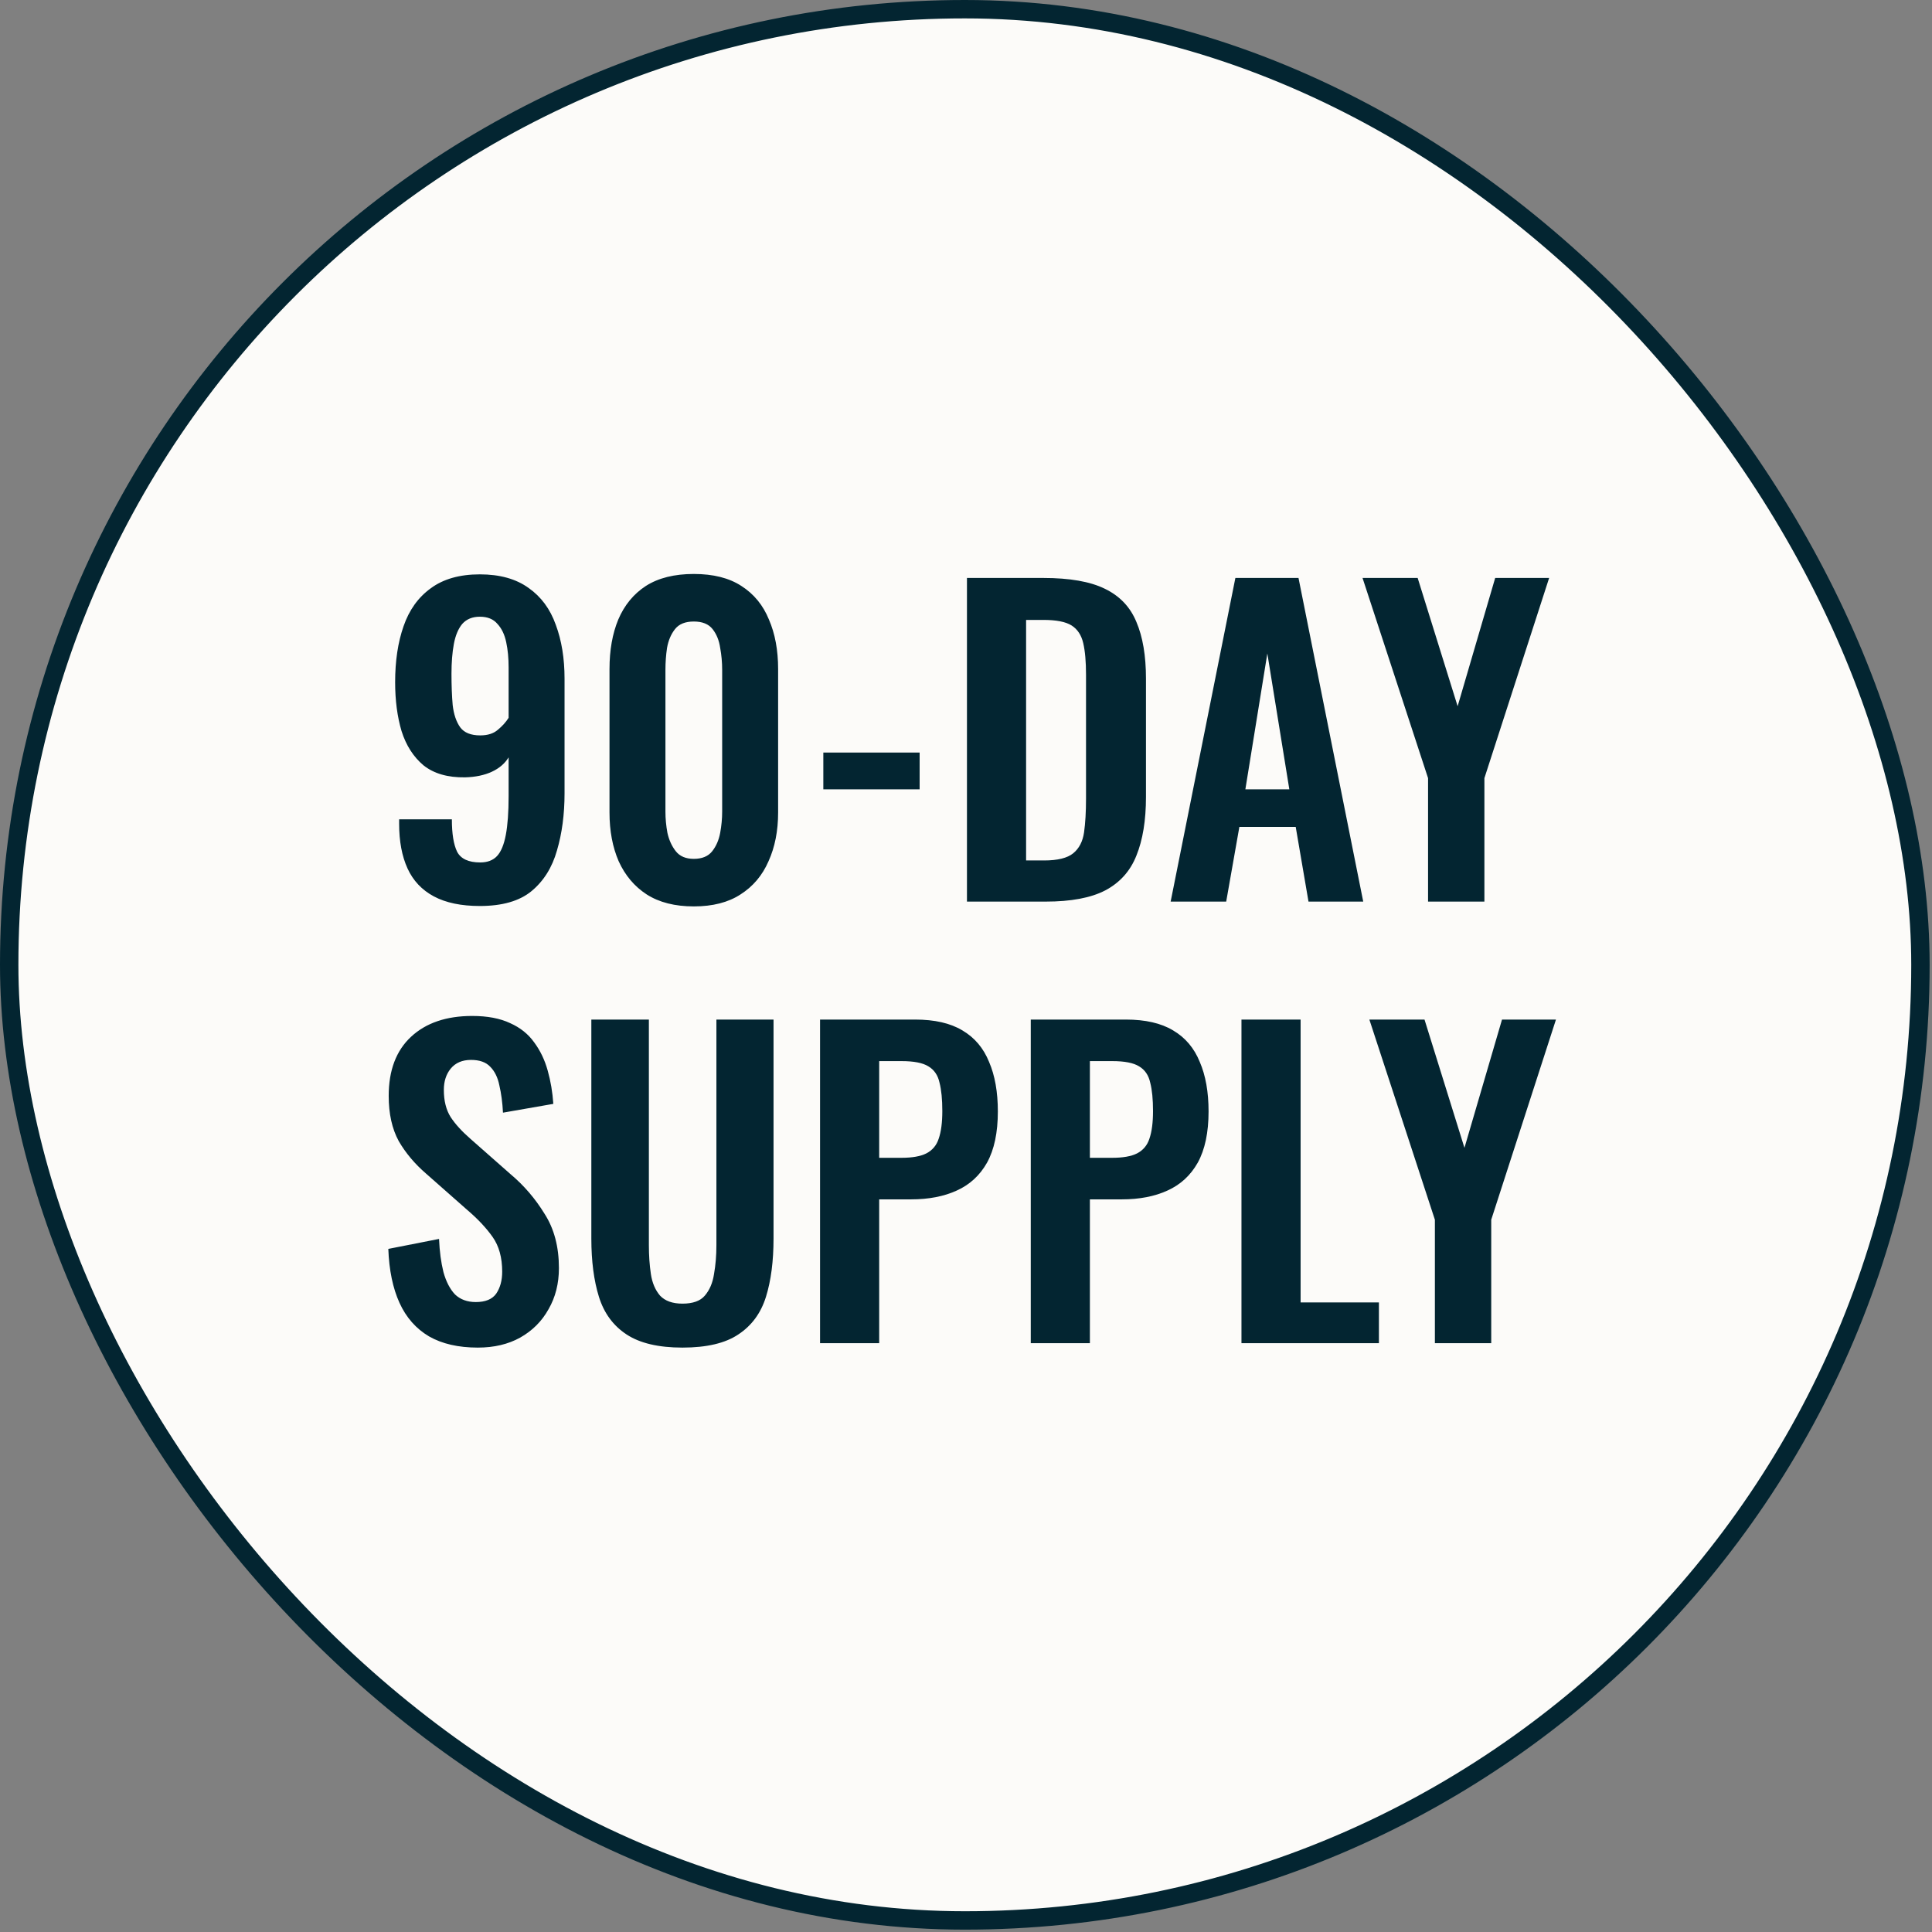
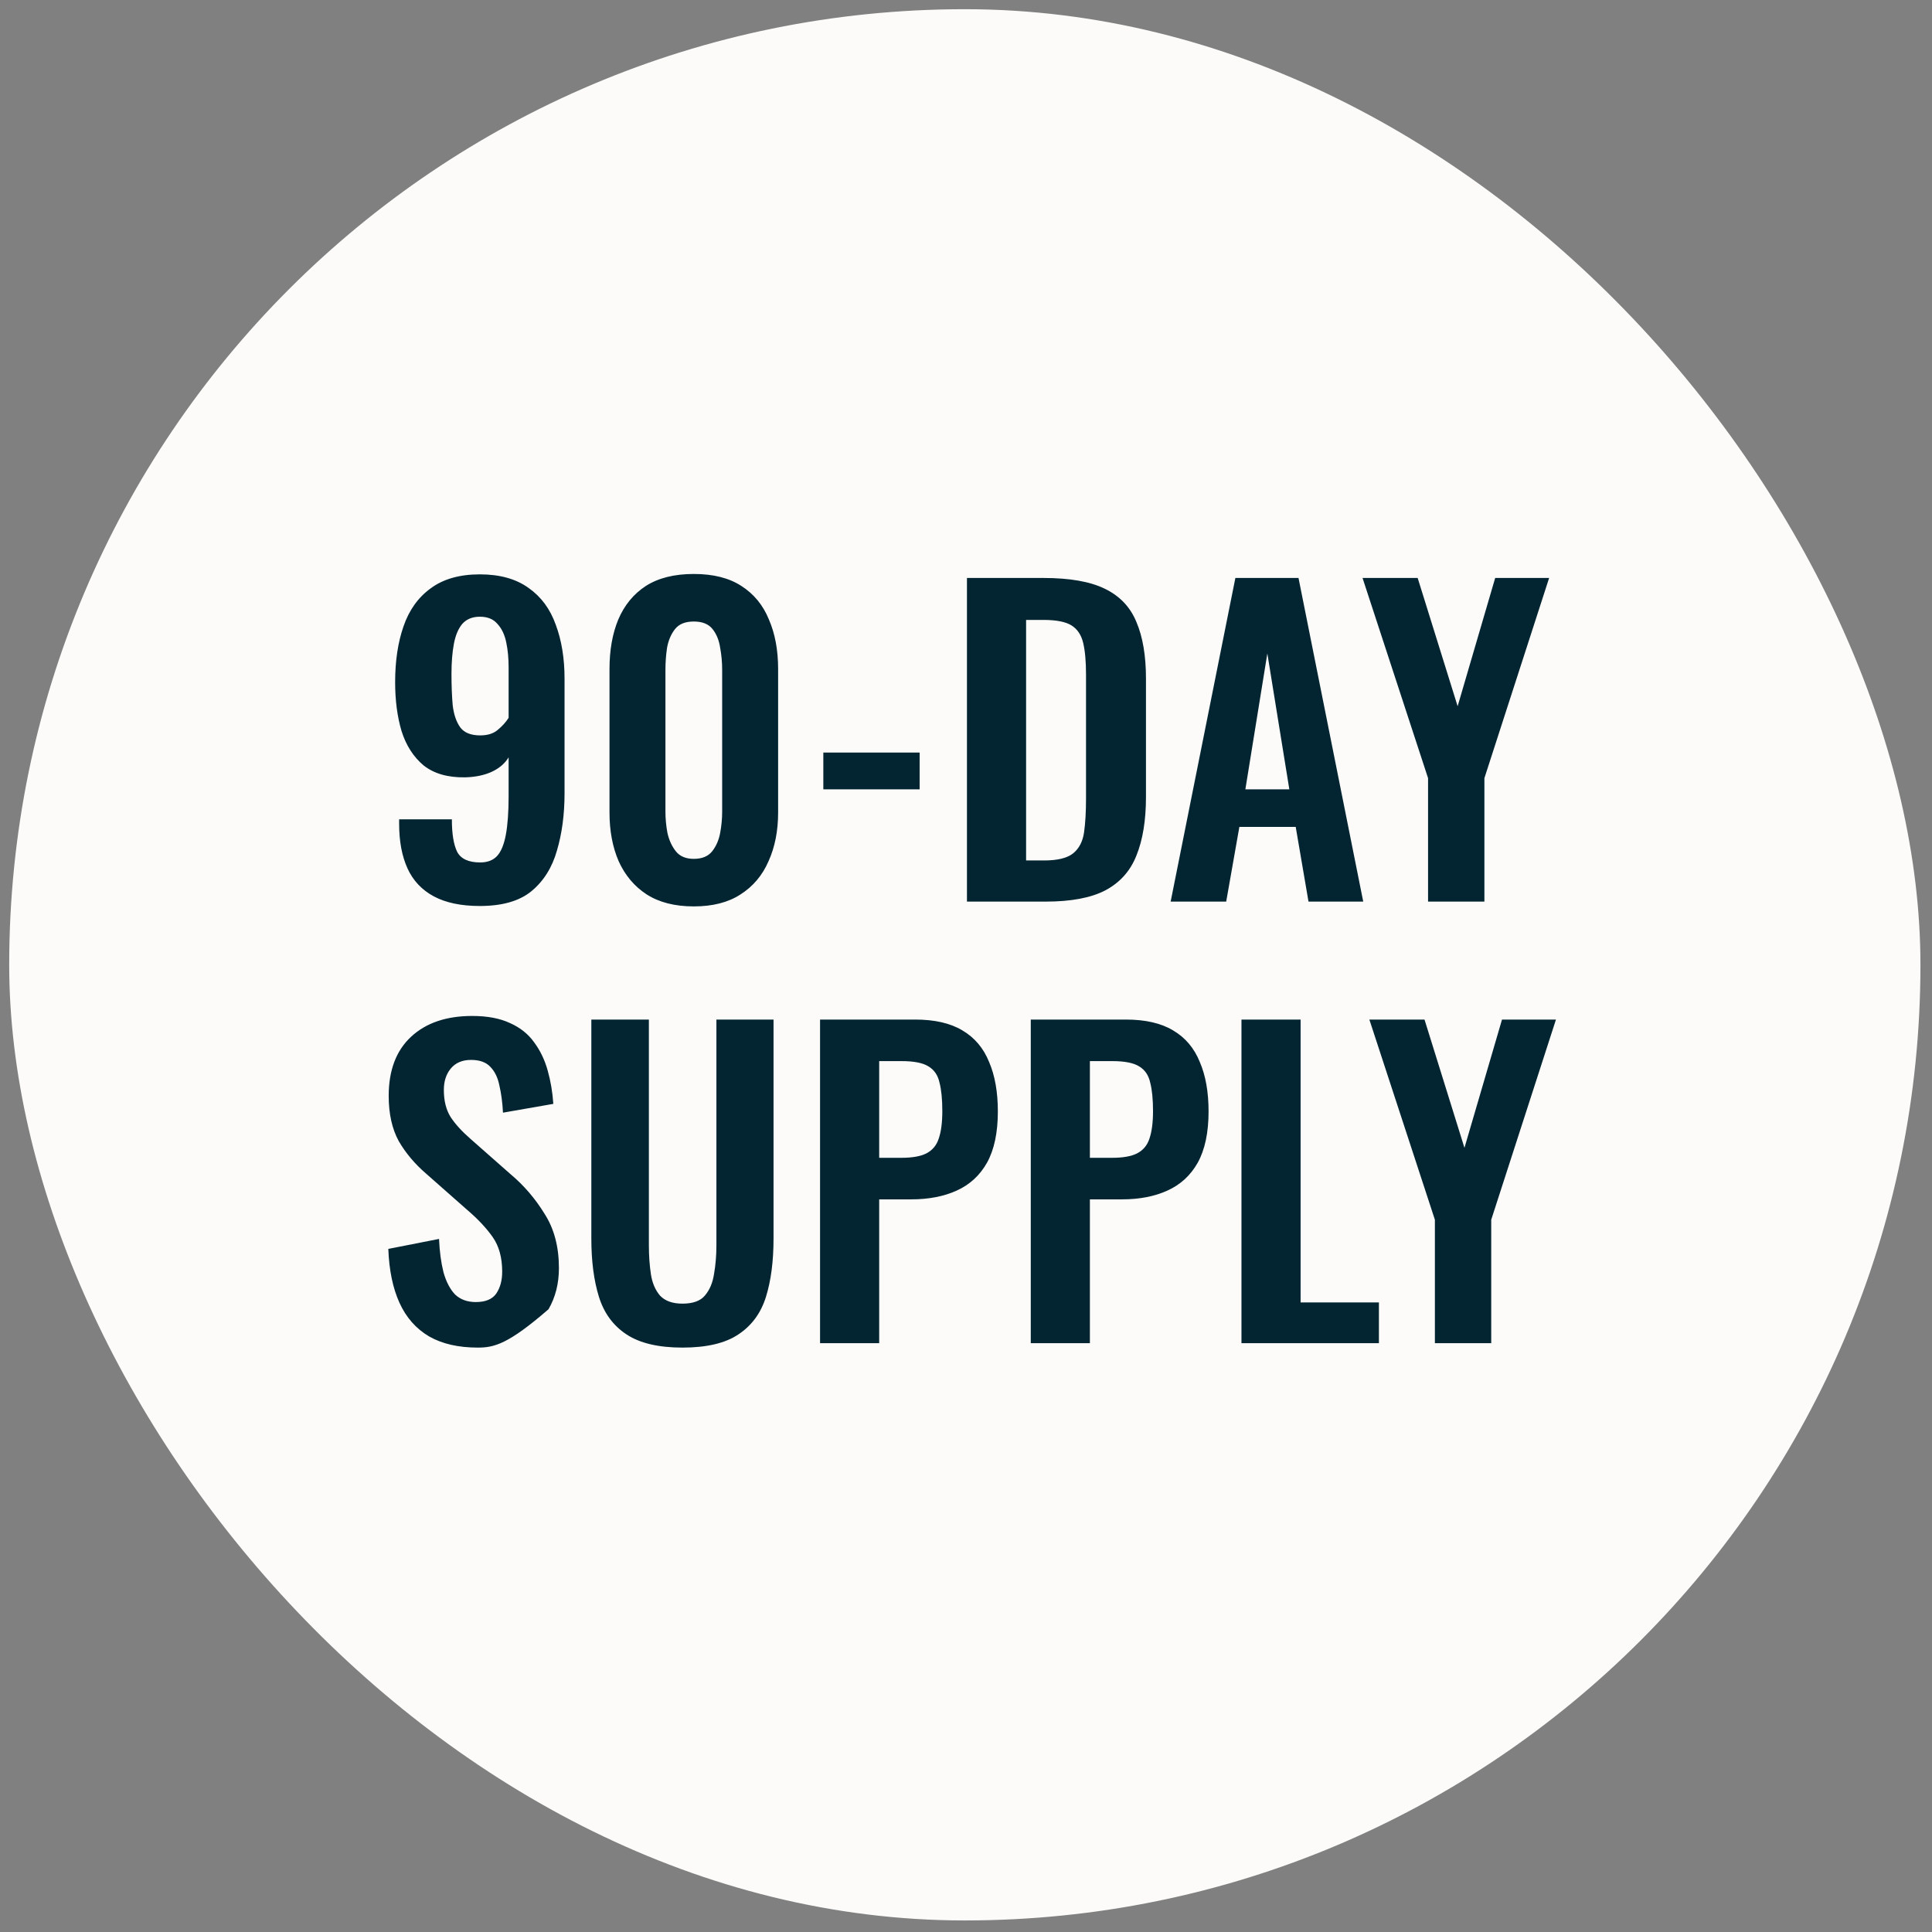
<svg xmlns="http://www.w3.org/2000/svg" width="105" height="105" viewBox="0 0 105 105" fill="none">
  <rect x="0" y="0" width="105" height="105" fill="#808080" stroke="none" />
  <rect x="0.5" y="0.5" width="103.872" height="103.872" rx="51.936" fill="#FCFBF9" />
-   <rect x="0.5" y="0.5" width="103.872" height="103.872" rx="51.936" stroke="#032531" />
-   <path d="M26.078 49.239C25.065 49.239 24.233 49.065 23.581 48.718C22.93 48.37 22.452 47.864 22.148 47.198C21.844 46.532 21.692 45.721 21.692 44.766C21.692 44.737 21.692 44.701 21.692 44.657C21.692 44.614 21.692 44.57 21.692 44.527H24.558C24.558 45.309 24.652 45.895 24.841 46.286C25.043 46.677 25.463 46.872 26.1 46.872C26.491 46.872 26.795 46.756 27.012 46.525C27.229 46.293 27.389 45.909 27.49 45.374C27.591 44.838 27.642 44.136 27.642 43.267V41.161C27.439 41.494 27.135 41.755 26.73 41.943C26.325 42.131 25.84 42.232 25.275 42.247C24.334 42.261 23.581 42.044 23.017 41.595C22.466 41.132 22.068 40.51 21.822 39.728C21.591 38.946 21.475 38.063 21.475 37.078C21.475 35.92 21.627 34.907 21.931 34.038C22.235 33.155 22.727 32.468 23.407 31.975C24.088 31.469 24.978 31.215 26.078 31.215C27.164 31.215 28.047 31.462 28.728 31.954C29.408 32.431 29.9 33.097 30.204 33.952C30.523 34.806 30.682 35.783 30.682 36.883V43.115C30.682 44.259 30.544 45.294 30.27 46.221C30.009 47.147 29.546 47.886 28.88 48.436C28.228 48.971 27.294 49.239 26.078 49.239ZM26.1 39.967C26.506 39.967 26.824 39.865 27.056 39.663C27.302 39.46 27.497 39.243 27.642 39.011V36.275C27.642 35.768 27.599 35.312 27.512 34.907C27.425 34.487 27.265 34.154 27.034 33.908C26.817 33.648 26.498 33.517 26.078 33.517C25.673 33.517 25.355 33.648 25.123 33.908C24.906 34.169 24.754 34.531 24.667 34.994C24.58 35.457 24.537 36 24.537 36.623C24.537 37.245 24.558 37.81 24.602 38.316C24.66 38.823 24.797 39.228 25.014 39.532C25.232 39.822 25.593 39.967 26.1 39.967ZM37.707 49.261C36.679 49.261 35.825 49.044 35.144 48.609C34.478 48.175 33.972 47.574 33.624 46.807C33.291 46.04 33.125 45.157 33.125 44.158V36.362C33.125 35.334 33.284 34.437 33.602 33.669C33.935 32.888 34.435 32.279 35.101 31.845C35.781 31.411 36.65 31.194 37.707 31.194C38.763 31.194 39.625 31.411 40.291 31.845C40.971 32.279 41.471 32.888 41.789 33.669C42.122 34.437 42.289 35.334 42.289 36.362V44.158C42.289 45.157 42.115 46.04 41.767 46.807C41.434 47.574 40.928 48.175 40.247 48.609C39.581 49.044 38.734 49.261 37.707 49.261ZM37.707 46.677C38.155 46.677 38.488 46.539 38.706 46.264C38.923 45.989 39.067 45.656 39.14 45.265C39.212 44.874 39.248 44.491 39.248 44.114V36.405C39.248 36 39.212 35.602 39.14 35.211C39.082 34.806 38.944 34.465 38.727 34.19C38.51 33.915 38.17 33.778 37.707 33.778C37.243 33.778 36.903 33.915 36.686 34.19C36.469 34.465 36.324 34.806 36.252 35.211C36.194 35.602 36.165 36 36.165 36.405V44.114C36.165 44.491 36.201 44.874 36.273 45.265C36.36 45.656 36.512 45.989 36.729 46.264C36.947 46.539 37.272 46.677 37.707 46.677ZM44.746 42.898V40.9H49.98V42.898H44.746ZM52.552 49V31.411H56.7C58.133 31.411 59.248 31.606 60.044 31.997C60.855 32.388 61.427 32.989 61.76 33.8C62.107 34.61 62.281 35.638 62.281 36.883V43.311C62.281 44.585 62.107 45.649 61.76 46.503C61.427 47.343 60.862 47.972 60.066 48.392C59.284 48.798 58.206 49 56.83 49H52.552ZM55.766 46.764H56.743C57.482 46.764 58.01 46.633 58.328 46.373C58.647 46.112 58.843 45.736 58.915 45.243C58.987 44.737 59.023 44.121 59.023 43.398V36.666C59.023 35.957 58.973 35.385 58.871 34.95C58.77 34.516 58.56 34.198 58.242 33.995C57.923 33.792 57.409 33.691 56.7 33.691H55.766V46.764ZM63.622 49L67.14 31.411H70.571L74.089 49H71.114L70.419 44.94H67.357L66.641 49H63.622ZM67.683 42.898H70.072L68.877 35.515L67.683 42.898ZM77.612 49V42.29L74.051 31.411H77.047L79.219 38.382L81.26 31.411H84.192L80.674 42.29V49H77.612ZM25.968 73.239C24.911 73.239 24.028 73.036 23.319 72.631C22.609 72.211 22.074 71.603 21.712 70.807C21.35 70.011 21.147 69.034 21.104 67.875L23.861 67.333C23.89 68.013 23.97 68.614 24.1 69.135C24.245 69.656 24.455 70.061 24.73 70.351C25.02 70.626 25.396 70.764 25.859 70.764C26.381 70.764 26.75 70.612 26.967 70.308C27.184 69.989 27.293 69.591 27.293 69.113C27.293 68.346 27.119 67.716 26.771 67.224C26.424 66.732 25.961 66.24 25.382 65.747L23.167 63.793C22.544 63.257 22.045 62.664 21.668 62.012C21.306 61.346 21.125 60.528 21.125 59.559C21.125 58.169 21.531 57.097 22.341 56.345C23.152 55.592 24.26 55.215 25.664 55.215C26.489 55.215 27.177 55.346 27.727 55.606C28.277 55.852 28.711 56.2 29.03 56.649C29.363 57.097 29.609 57.611 29.768 58.19C29.927 58.755 30.029 59.356 30.072 59.993L27.336 60.471C27.307 59.92 27.242 59.428 27.14 58.994C27.054 58.56 26.887 58.219 26.641 57.973C26.409 57.727 26.062 57.604 25.599 57.604C25.121 57.604 24.752 57.763 24.491 58.082C24.245 58.386 24.122 58.77 24.122 59.233C24.122 59.826 24.245 60.319 24.491 60.709C24.737 61.086 25.092 61.477 25.555 61.882L27.748 63.815C28.472 64.423 29.088 65.139 29.594 65.965C30.116 66.775 30.376 67.76 30.376 68.918C30.376 69.757 30.188 70.503 29.811 71.154C29.45 71.806 28.936 72.32 28.27 72.696C27.618 73.058 26.851 73.239 25.968 73.239ZM37.089 73.239C35.786 73.239 34.773 73 34.049 72.522C33.325 72.045 32.826 71.364 32.551 70.481C32.276 69.598 32.138 68.541 32.138 67.311V55.411H35.265V67.68C35.265 68.23 35.301 68.751 35.374 69.243C35.446 69.721 35.612 70.112 35.873 70.416C36.148 70.706 36.553 70.85 37.089 70.85C37.654 70.85 38.059 70.706 38.305 70.416C38.566 70.112 38.732 69.721 38.805 69.243C38.892 68.751 38.935 68.23 38.935 67.68V55.411H42.04V67.311C42.04 68.541 41.903 69.598 41.628 70.481C41.353 71.364 40.853 72.045 40.129 72.522C39.42 73 38.407 73.239 37.089 73.239ZM44.568 73V55.411H49.736C50.793 55.411 51.647 55.606 52.299 55.997C52.965 56.388 53.45 56.96 53.754 57.713C54.072 58.451 54.231 59.349 54.231 60.405C54.231 61.549 54.036 62.476 53.645 63.185C53.254 63.88 52.704 64.386 51.995 64.705C51.3 65.023 50.475 65.183 49.519 65.183H47.782V73H44.568ZM47.782 62.924H48.998C49.577 62.924 50.026 62.845 50.344 62.685C50.677 62.512 50.902 62.244 51.017 61.882C51.148 61.506 51.213 61.006 51.213 60.384C51.213 59.747 51.162 59.233 51.061 58.842C50.974 58.437 50.771 58.14 50.453 57.952C50.149 57.763 49.664 57.669 48.998 57.669H47.782V62.924ZM56.02 73V55.411H61.188C62.245 55.411 63.099 55.606 63.75 55.997C64.416 56.388 64.901 56.96 65.205 57.713C65.524 58.451 65.683 59.349 65.683 60.405C65.683 61.549 65.487 62.476 65.097 63.185C64.706 63.88 64.156 64.386 63.446 64.705C62.751 65.023 61.926 65.183 60.971 65.183H59.233V73H56.02ZM59.233 62.924H60.449C61.029 62.924 61.477 62.845 61.796 62.685C62.129 62.512 62.353 62.244 62.469 61.882C62.599 61.506 62.664 61.006 62.664 60.384C62.664 59.747 62.614 59.233 62.512 58.842C62.425 58.437 62.223 58.14 61.904 57.952C61.6 57.763 61.115 57.669 60.449 57.669H59.233V62.924ZM67.471 73V55.411H70.685V70.785H74.941V73H67.471ZM77.983 73V66.29L74.422 55.411H77.419L79.59 62.382L81.631 55.411H84.563L81.045 66.29V73H77.983Z" fill="#032531" />
+   <path d="M26.078 49.239C25.065 49.239 24.233 49.065 23.581 48.718C22.93 48.37 22.452 47.864 22.148 47.198C21.844 46.532 21.692 45.721 21.692 44.766C21.692 44.737 21.692 44.701 21.692 44.657C21.692 44.614 21.692 44.57 21.692 44.527H24.558C24.558 45.309 24.652 45.895 24.841 46.286C25.043 46.677 25.463 46.872 26.1 46.872C26.491 46.872 26.795 46.756 27.012 46.525C27.229 46.293 27.389 45.909 27.49 45.374C27.591 44.838 27.642 44.136 27.642 43.267V41.161C27.439 41.494 27.135 41.755 26.73 41.943C26.325 42.131 25.84 42.232 25.275 42.247C24.334 42.261 23.581 42.044 23.017 41.595C22.466 41.132 22.068 40.51 21.822 39.728C21.591 38.946 21.475 38.063 21.475 37.078C21.475 35.92 21.627 34.907 21.931 34.038C22.235 33.155 22.727 32.468 23.407 31.975C24.088 31.469 24.978 31.215 26.078 31.215C27.164 31.215 28.047 31.462 28.728 31.954C29.408 32.431 29.9 33.097 30.204 33.952C30.523 34.806 30.682 35.783 30.682 36.883V43.115C30.682 44.259 30.544 45.294 30.27 46.221C30.009 47.147 29.546 47.886 28.88 48.436C28.228 48.971 27.294 49.239 26.078 49.239ZM26.1 39.967C26.506 39.967 26.824 39.865 27.056 39.663C27.302 39.46 27.497 39.243 27.642 39.011V36.275C27.642 35.768 27.599 35.312 27.512 34.907C27.425 34.487 27.265 34.154 27.034 33.908C26.817 33.648 26.498 33.517 26.078 33.517C25.673 33.517 25.355 33.648 25.123 33.908C24.906 34.169 24.754 34.531 24.667 34.994C24.58 35.457 24.537 36 24.537 36.623C24.537 37.245 24.558 37.81 24.602 38.316C24.66 38.823 24.797 39.228 25.014 39.532C25.232 39.822 25.593 39.967 26.1 39.967ZM37.707 49.261C36.679 49.261 35.825 49.044 35.144 48.609C34.478 48.175 33.972 47.574 33.624 46.807C33.291 46.04 33.125 45.157 33.125 44.158V36.362C33.125 35.334 33.284 34.437 33.602 33.669C33.935 32.888 34.435 32.279 35.101 31.845C35.781 31.411 36.65 31.194 37.707 31.194C38.763 31.194 39.625 31.411 40.291 31.845C40.971 32.279 41.471 32.888 41.789 33.669C42.122 34.437 42.289 35.334 42.289 36.362V44.158C42.289 45.157 42.115 46.04 41.767 46.807C41.434 47.574 40.928 48.175 40.247 48.609C39.581 49.044 38.734 49.261 37.707 49.261ZM37.707 46.677C38.155 46.677 38.488 46.539 38.706 46.264C38.923 45.989 39.067 45.656 39.14 45.265C39.212 44.874 39.248 44.491 39.248 44.114V36.405C39.248 36 39.212 35.602 39.14 35.211C39.082 34.806 38.944 34.465 38.727 34.19C38.51 33.915 38.17 33.778 37.707 33.778C37.243 33.778 36.903 33.915 36.686 34.19C36.469 34.465 36.324 34.806 36.252 35.211C36.194 35.602 36.165 36 36.165 36.405V44.114C36.165 44.491 36.201 44.874 36.273 45.265C36.36 45.656 36.512 45.989 36.729 46.264C36.947 46.539 37.272 46.677 37.707 46.677ZM44.746 42.898V40.9H49.98V42.898H44.746ZM52.552 49V31.411H56.7C58.133 31.411 59.248 31.606 60.044 31.997C60.855 32.388 61.427 32.989 61.76 33.8C62.107 34.61 62.281 35.638 62.281 36.883V43.311C62.281 44.585 62.107 45.649 61.76 46.503C61.427 47.343 60.862 47.972 60.066 48.392C59.284 48.798 58.206 49 56.83 49H52.552ZM55.766 46.764H56.743C57.482 46.764 58.01 46.633 58.328 46.373C58.647 46.112 58.843 45.736 58.915 45.243C58.987 44.737 59.023 44.121 59.023 43.398V36.666C59.023 35.957 58.973 35.385 58.871 34.95C58.77 34.516 58.56 34.198 58.242 33.995C57.923 33.792 57.409 33.691 56.7 33.691H55.766V46.764ZM63.622 49L67.14 31.411H70.571L74.089 49H71.114L70.419 44.94H67.357L66.641 49H63.622ZM67.683 42.898H70.072L68.877 35.515L67.683 42.898ZM77.612 49V42.29L74.051 31.411H77.047L79.219 38.382L81.26 31.411H84.192L80.674 42.29V49H77.612ZM25.968 73.239C24.911 73.239 24.028 73.036 23.319 72.631C22.609 72.211 22.074 71.603 21.712 70.807C21.35 70.011 21.147 69.034 21.104 67.875L23.861 67.333C23.89 68.013 23.97 68.614 24.1 69.135C24.245 69.656 24.455 70.061 24.73 70.351C25.02 70.626 25.396 70.764 25.859 70.764C26.381 70.764 26.75 70.612 26.967 70.308C27.184 69.989 27.293 69.591 27.293 69.113C27.293 68.346 27.119 67.716 26.771 67.224C26.424 66.732 25.961 66.24 25.382 65.747L23.167 63.793C22.544 63.257 22.045 62.664 21.668 62.012C21.306 61.346 21.125 60.528 21.125 59.559C21.125 58.169 21.531 57.097 22.341 56.345C23.152 55.592 24.26 55.215 25.664 55.215C26.489 55.215 27.177 55.346 27.727 55.606C28.277 55.852 28.711 56.2 29.03 56.649C29.363 57.097 29.609 57.611 29.768 58.19C29.927 58.755 30.029 59.356 30.072 59.993L27.336 60.471C27.307 59.92 27.242 59.428 27.14 58.994C27.054 58.56 26.887 58.219 26.641 57.973C26.409 57.727 26.062 57.604 25.599 57.604C25.121 57.604 24.752 57.763 24.491 58.082C24.245 58.386 24.122 58.77 24.122 59.233C24.122 59.826 24.245 60.319 24.491 60.709C24.737 61.086 25.092 61.477 25.555 61.882L27.748 63.815C28.472 64.423 29.088 65.139 29.594 65.965C30.116 66.775 30.376 67.76 30.376 68.918C30.376 69.757 30.188 70.503 29.811 71.154C27.618 73.058 26.851 73.239 25.968 73.239ZM37.089 73.239C35.786 73.239 34.773 73 34.049 72.522C33.325 72.045 32.826 71.364 32.551 70.481C32.276 69.598 32.138 68.541 32.138 67.311V55.411H35.265V67.68C35.265 68.23 35.301 68.751 35.374 69.243C35.446 69.721 35.612 70.112 35.873 70.416C36.148 70.706 36.553 70.85 37.089 70.85C37.654 70.85 38.059 70.706 38.305 70.416C38.566 70.112 38.732 69.721 38.805 69.243C38.892 68.751 38.935 68.23 38.935 67.68V55.411H42.04V67.311C42.04 68.541 41.903 69.598 41.628 70.481C41.353 71.364 40.853 72.045 40.129 72.522C39.42 73 38.407 73.239 37.089 73.239ZM44.568 73V55.411H49.736C50.793 55.411 51.647 55.606 52.299 55.997C52.965 56.388 53.45 56.96 53.754 57.713C54.072 58.451 54.231 59.349 54.231 60.405C54.231 61.549 54.036 62.476 53.645 63.185C53.254 63.88 52.704 64.386 51.995 64.705C51.3 65.023 50.475 65.183 49.519 65.183H47.782V73H44.568ZM47.782 62.924H48.998C49.577 62.924 50.026 62.845 50.344 62.685C50.677 62.512 50.902 62.244 51.017 61.882C51.148 61.506 51.213 61.006 51.213 60.384C51.213 59.747 51.162 59.233 51.061 58.842C50.974 58.437 50.771 58.14 50.453 57.952C50.149 57.763 49.664 57.669 48.998 57.669H47.782V62.924ZM56.02 73V55.411H61.188C62.245 55.411 63.099 55.606 63.75 55.997C64.416 56.388 64.901 56.96 65.205 57.713C65.524 58.451 65.683 59.349 65.683 60.405C65.683 61.549 65.487 62.476 65.097 63.185C64.706 63.88 64.156 64.386 63.446 64.705C62.751 65.023 61.926 65.183 60.971 65.183H59.233V73H56.02ZM59.233 62.924H60.449C61.029 62.924 61.477 62.845 61.796 62.685C62.129 62.512 62.353 62.244 62.469 61.882C62.599 61.506 62.664 61.006 62.664 60.384C62.664 59.747 62.614 59.233 62.512 58.842C62.425 58.437 62.223 58.14 61.904 57.952C61.6 57.763 61.115 57.669 60.449 57.669H59.233V62.924ZM67.471 73V55.411H70.685V70.785H74.941V73H67.471ZM77.983 73V66.29L74.422 55.411H77.419L79.59 62.382L81.631 55.411H84.563L81.045 66.29V73H77.983Z" fill="#032531" />
</svg>